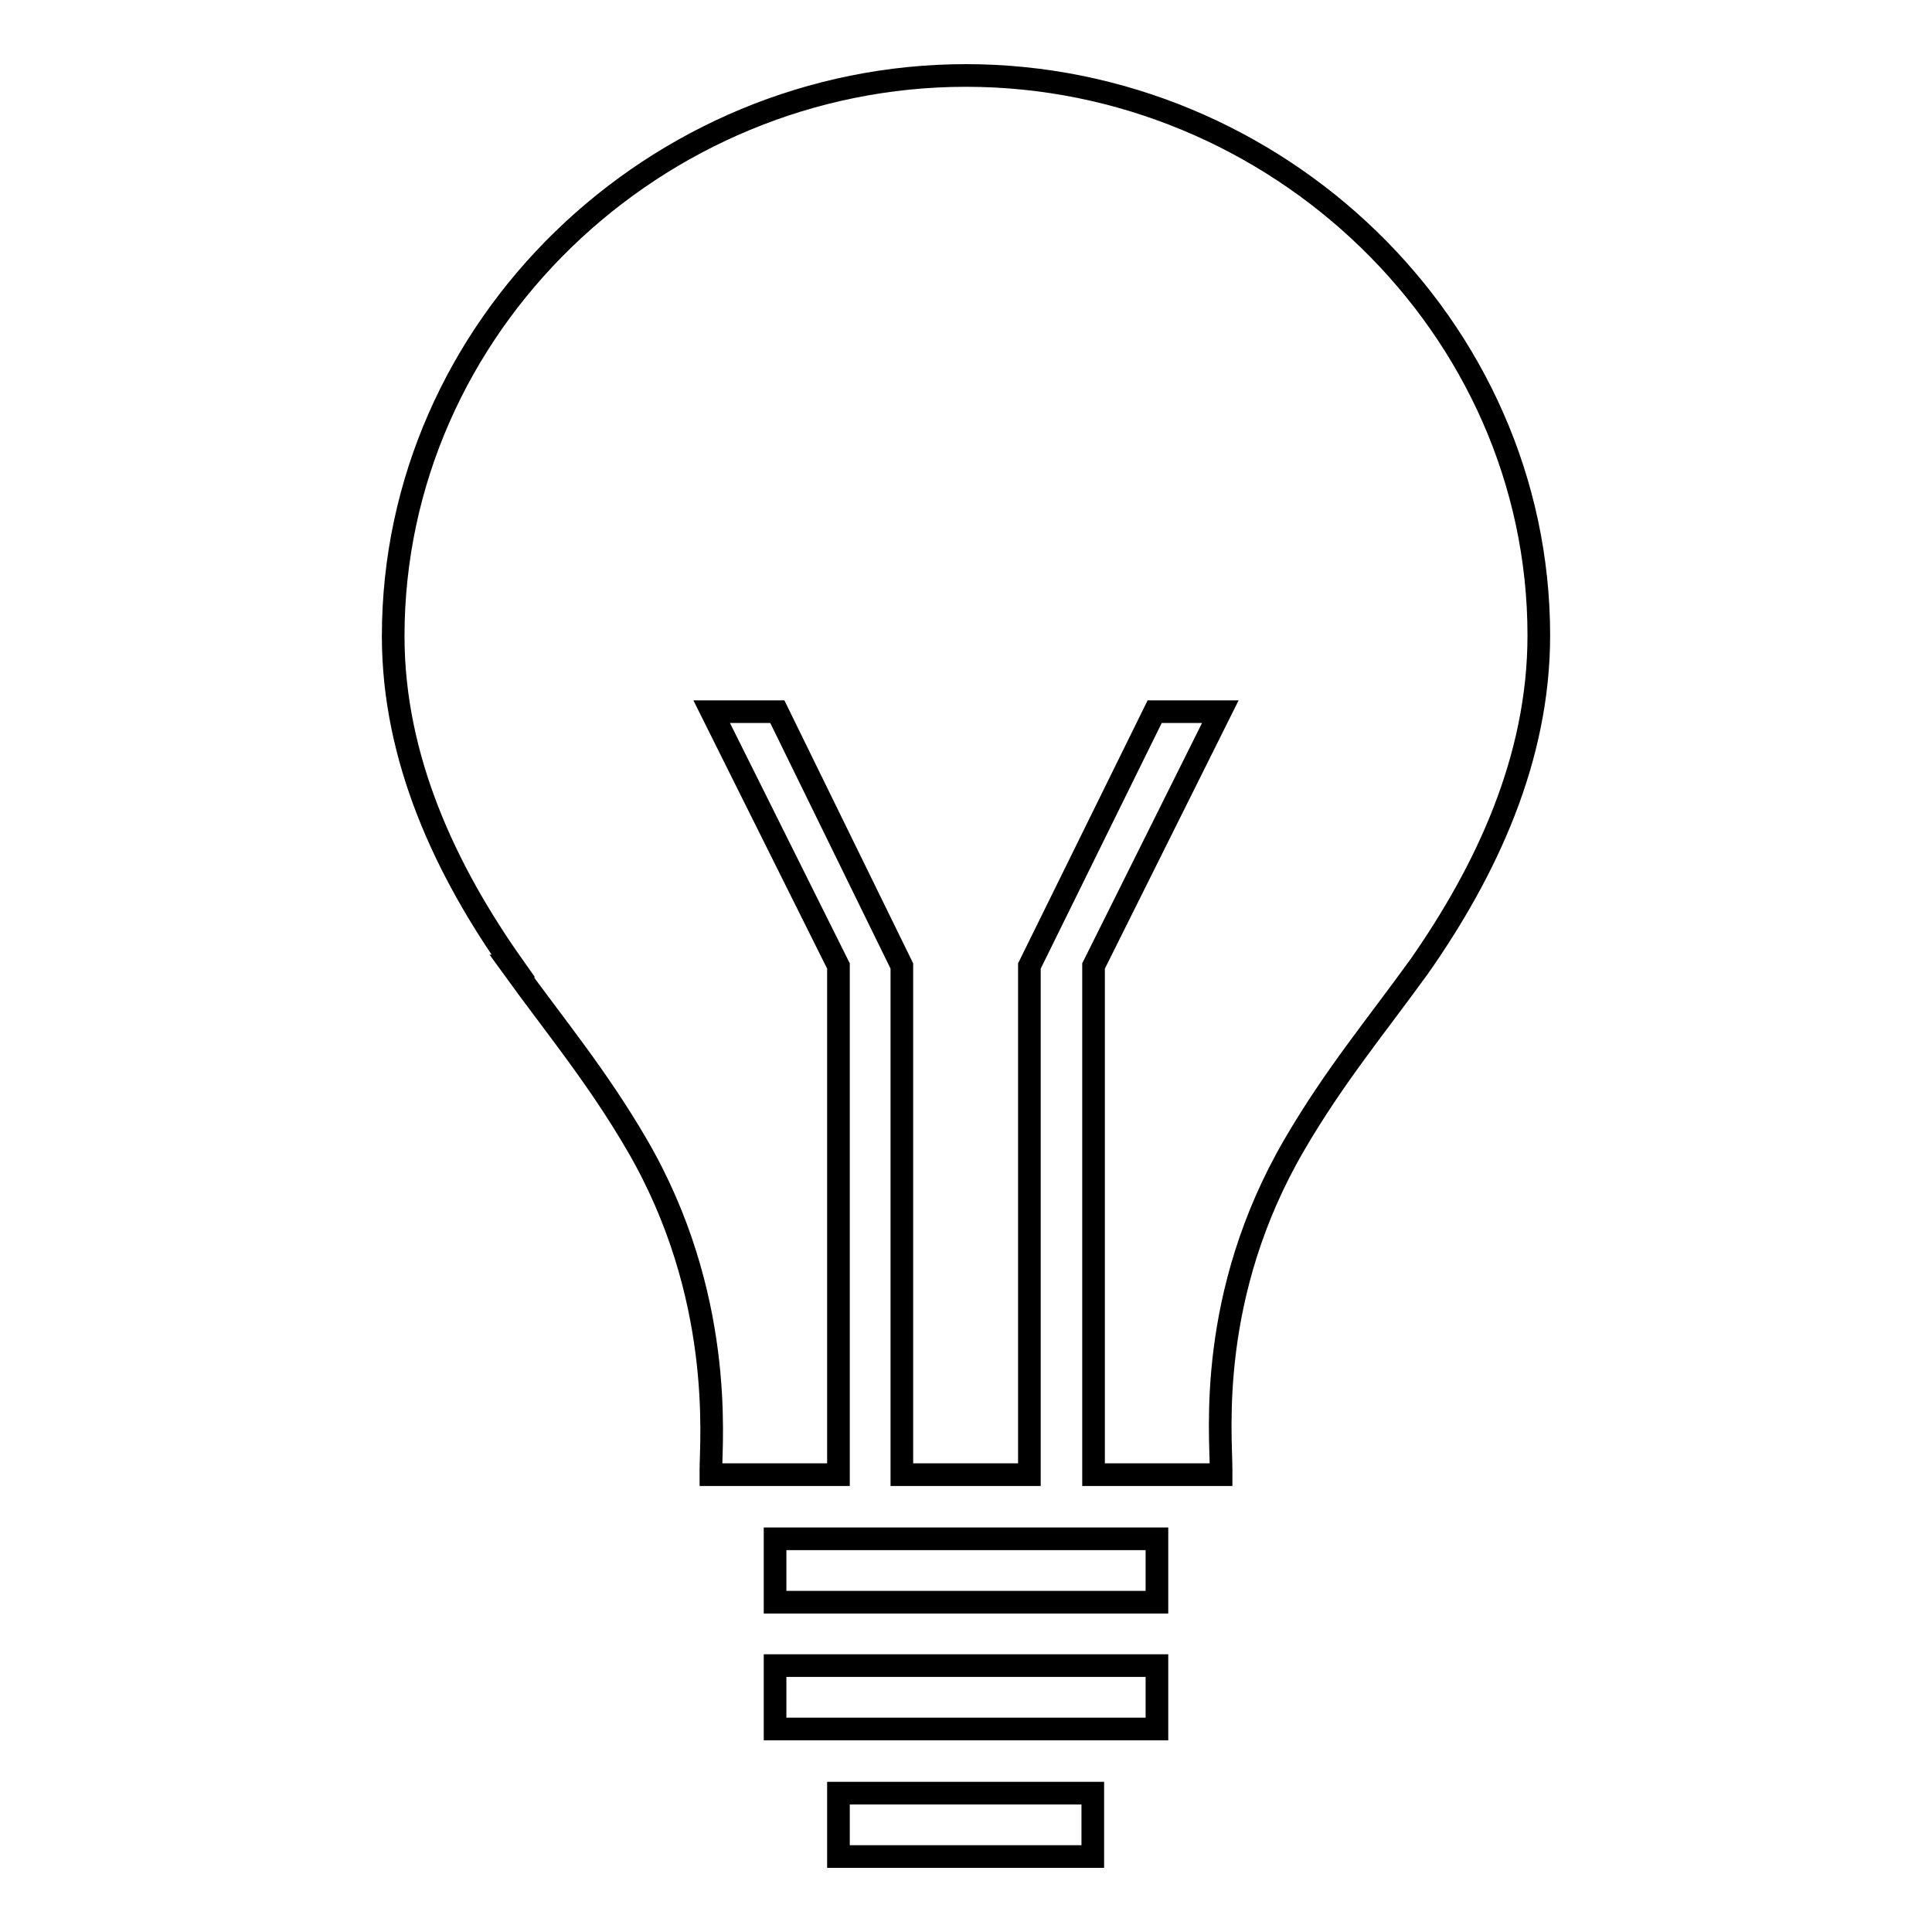
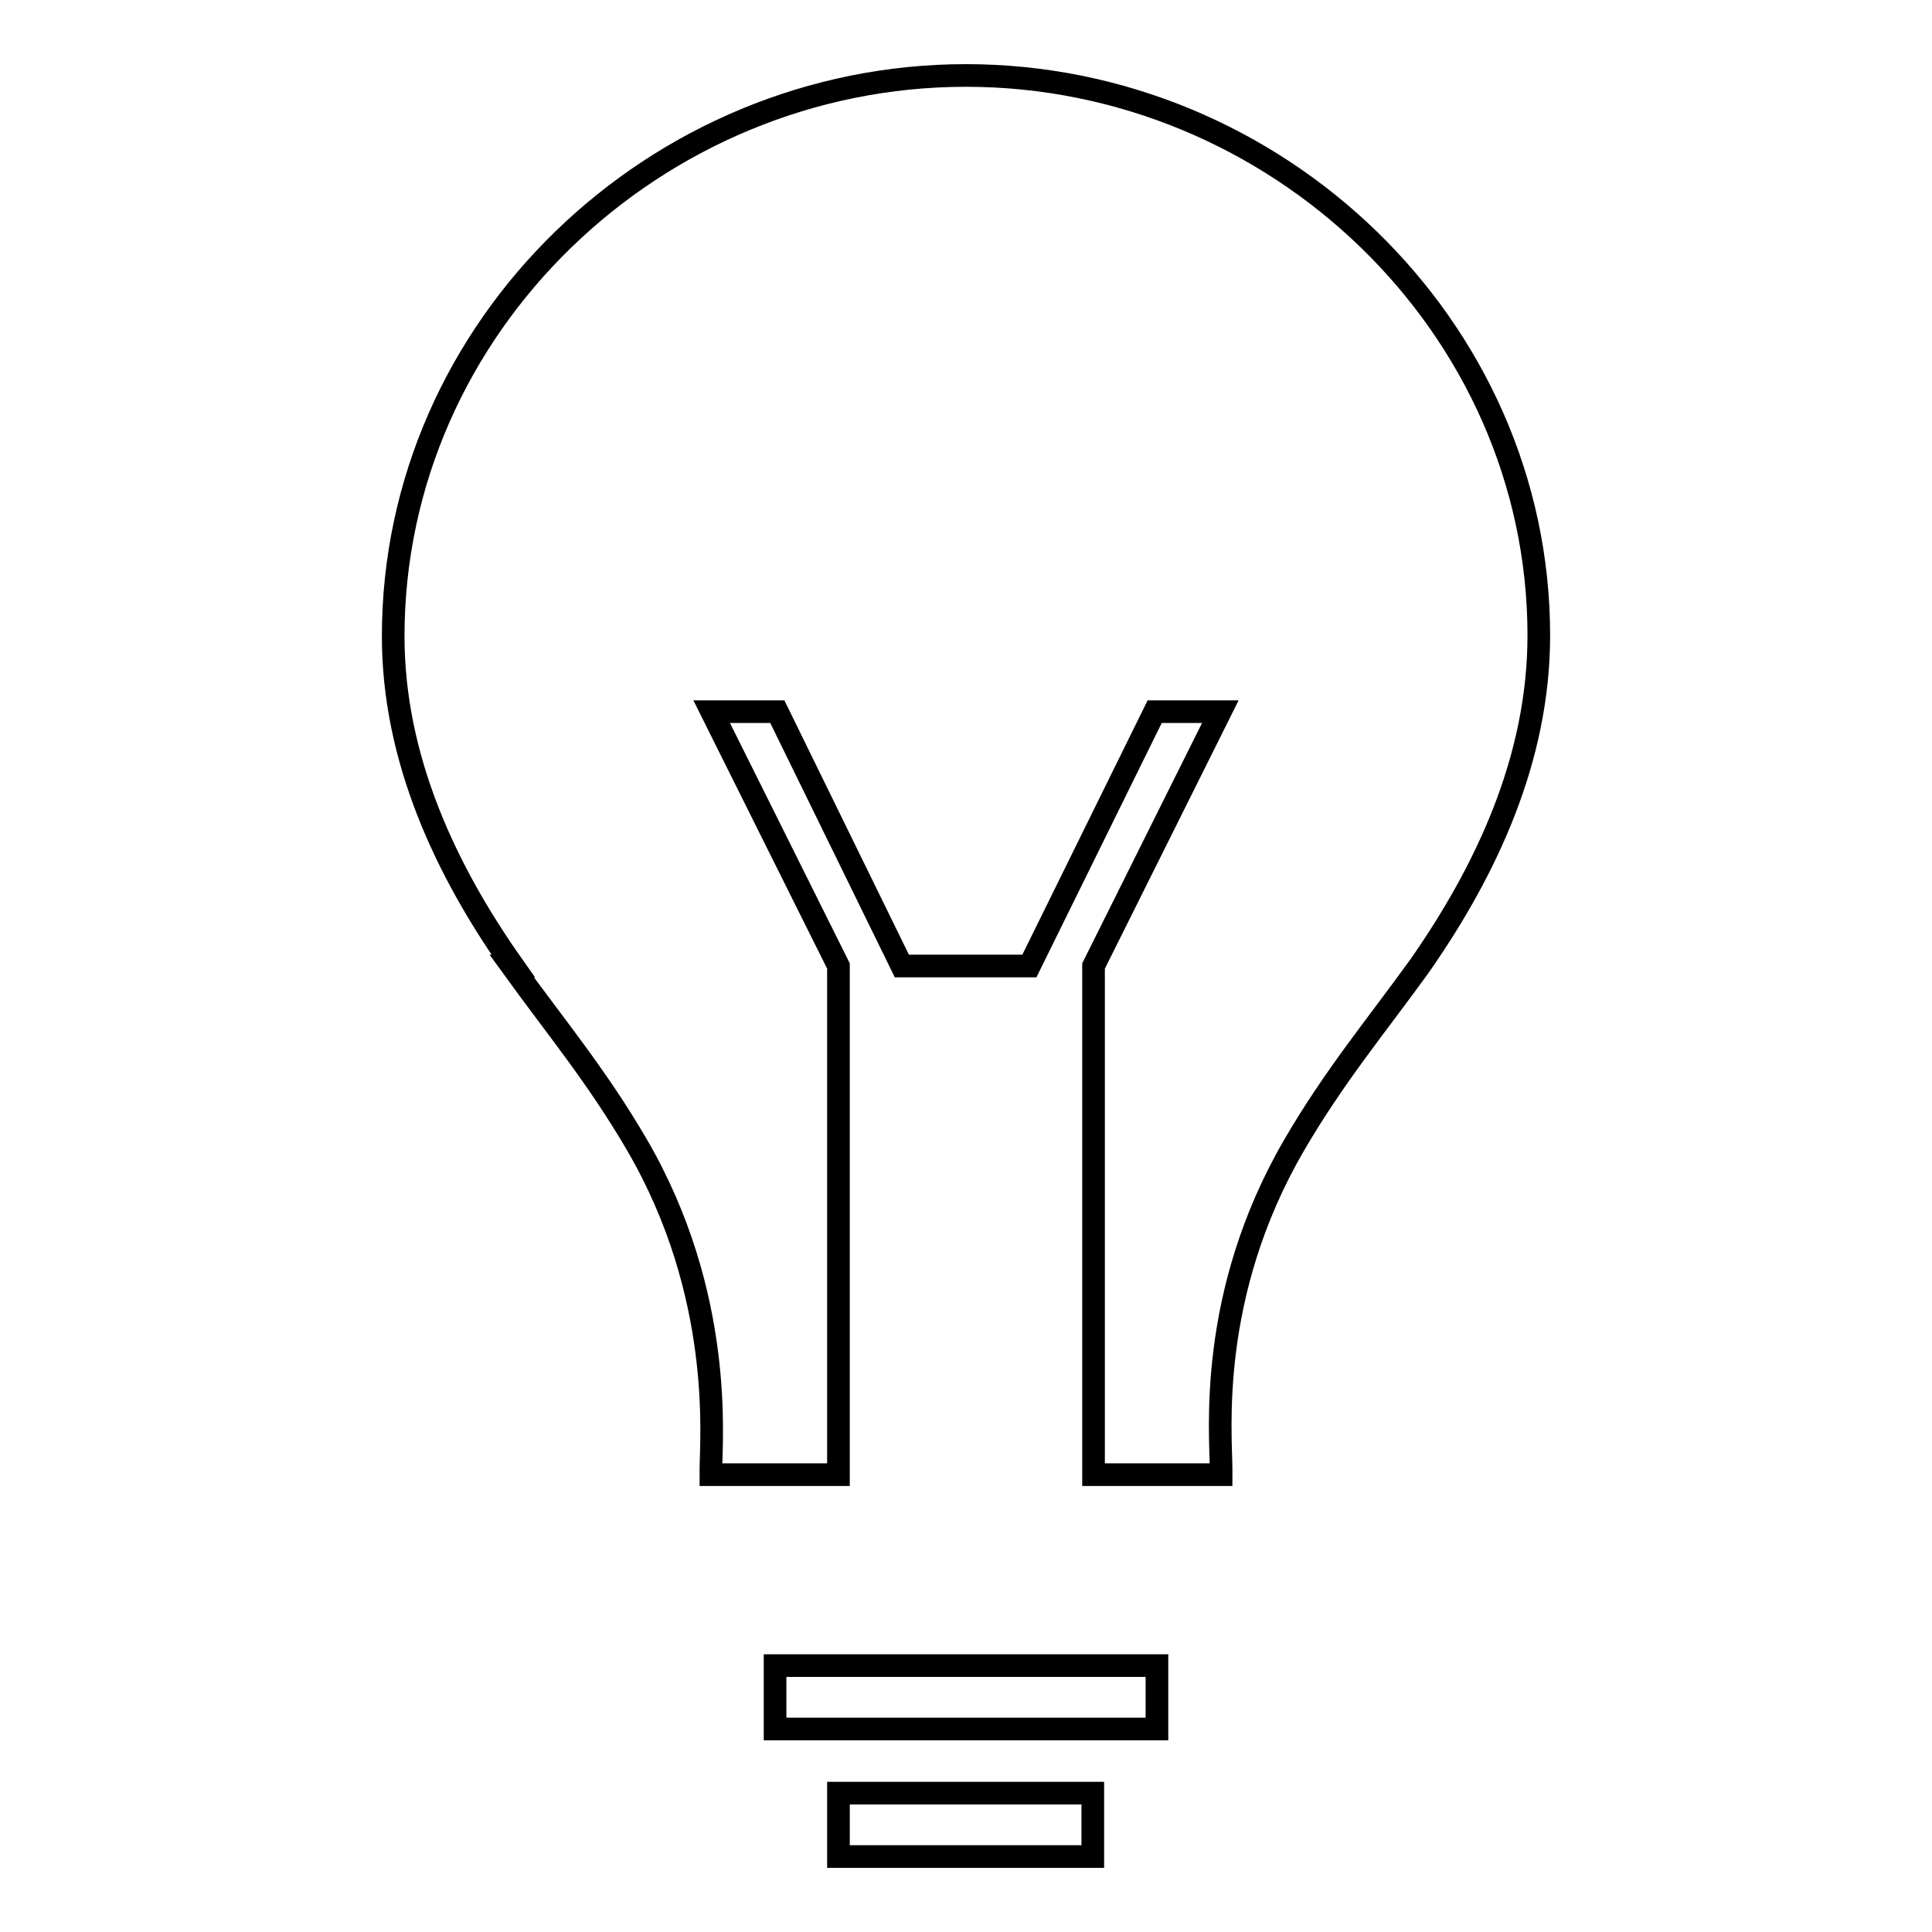
<svg xmlns="http://www.w3.org/2000/svg" version="1.1" x="0px" y="0px" viewBox="0 0 256 256" enable-background="new 0 0 256 256" xml:space="preserve">
  <g>
    <g>
-       <path stroke-width="3" fill-opacity="0" stroke="#000000" d="M203.9,84.2c0-41-34.8-74.2-75.9-74.2S52.1,43.2,52.1,84.3c0,16.3,7,31.1,15.9,43.7h-0.2c5.7,7.9,11.3,14.6,16.6,23.7c11.6,19.9,9.8,39.1,9.8,43v0.7h16.9V128L94.3,94.3h8.7l16.5,33.7v67.4h16.9V128L153,94.3h8.7L144.9,128v67.4h16.9v-0.7c0-4.7-1.9-23.1,9.7-43c5.3-9.1,10.9-15.8,16.6-23.7h0C196.9,115.4,203.9,100.6,203.9,84.2z" />
+       <path stroke-width="3" fill-opacity="0" stroke="#000000" d="M203.9,84.2c0-41-34.8-74.2-75.9-74.2S52.1,43.2,52.1,84.3c0,16.3,7,31.1,15.9,43.7h-0.2c5.7,7.9,11.3,14.6,16.6,23.7c11.6,19.9,9.8,39.1,9.8,43v0.7h16.9V128L94.3,94.3h8.7l16.5,33.7h16.9V128L153,94.3h8.7L144.9,128v67.4h16.9v-0.7c0-4.7-1.9-23.1,9.7-43c5.3-9.1,10.9-15.8,16.6-23.7h0C196.9,115.4,203.9,100.6,203.9,84.2z" />
      <path stroke-width="3" fill-opacity="0" stroke="#000000" d="M111.1,237.6h33.7v8.4h-33.7V237.6z" />
      <path stroke-width="3" fill-opacity="0" stroke="#000000" d="M102.7,220.7h50.6v8.4h-50.6V220.7z" />
-       <path stroke-width="3" fill-opacity="0" stroke="#000000" d="M102.7,203.9h50.6v8.4h-50.6V203.9z" />
    </g>
  </g>
</svg>